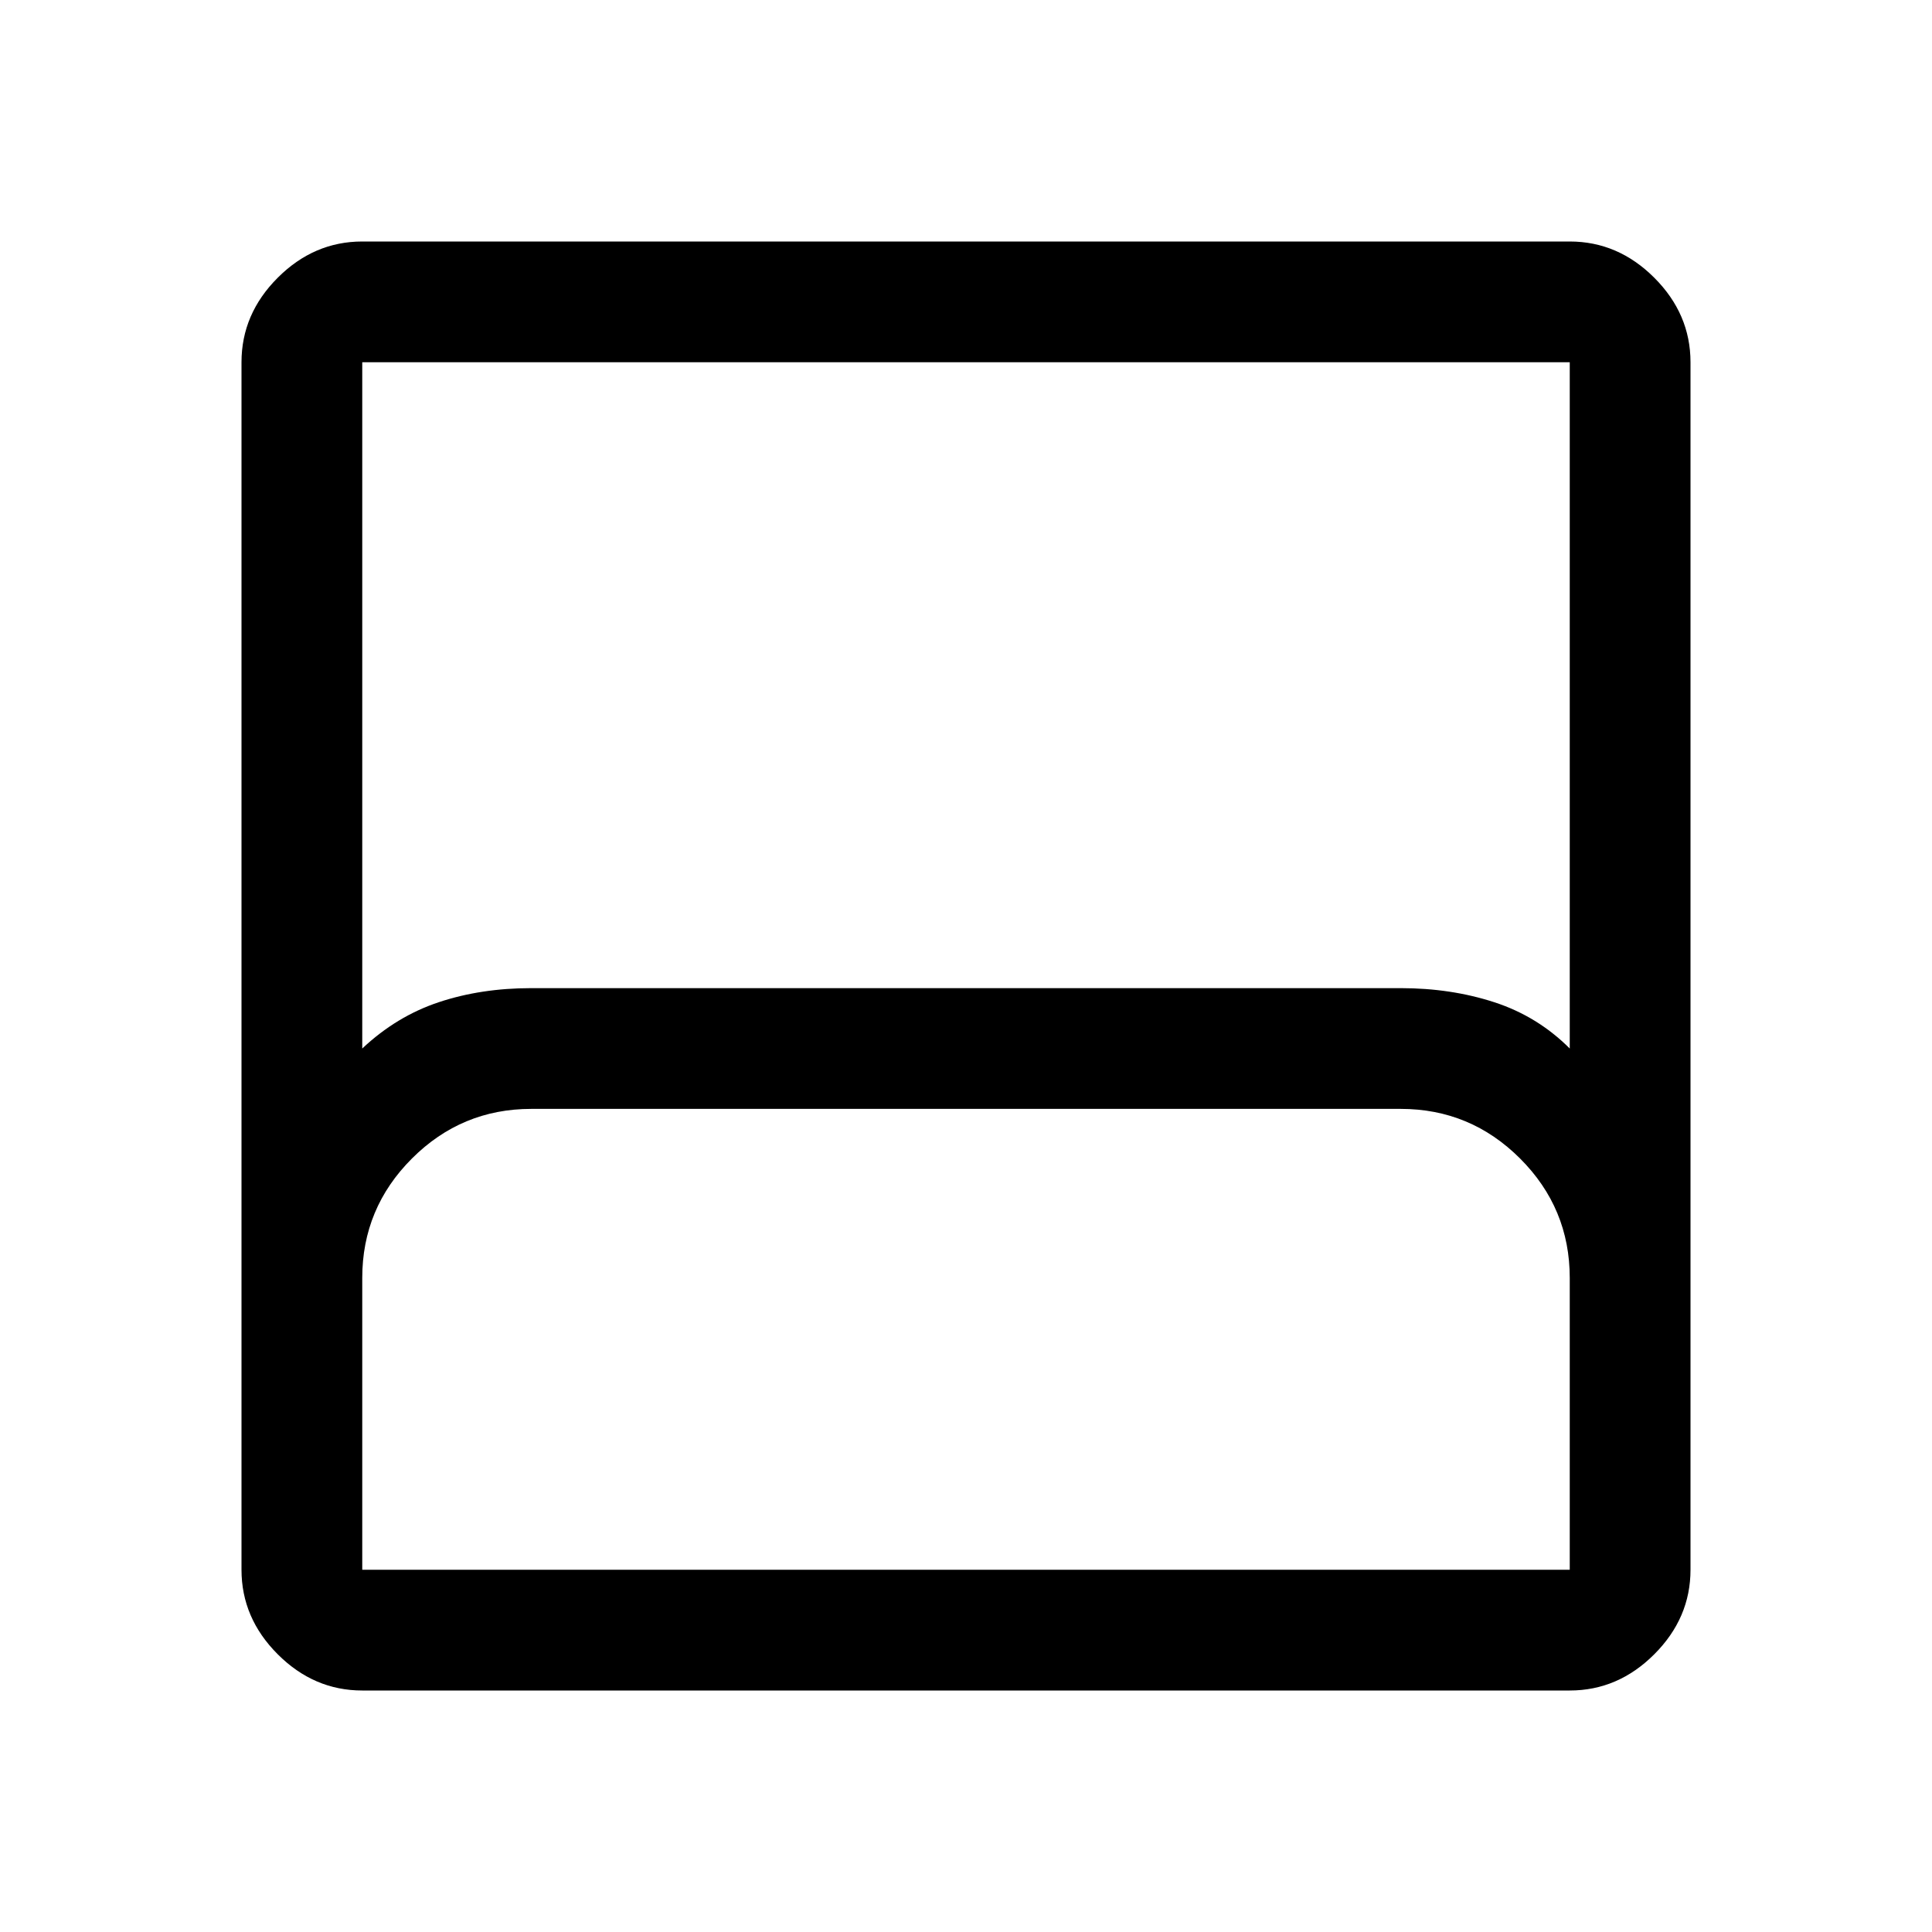
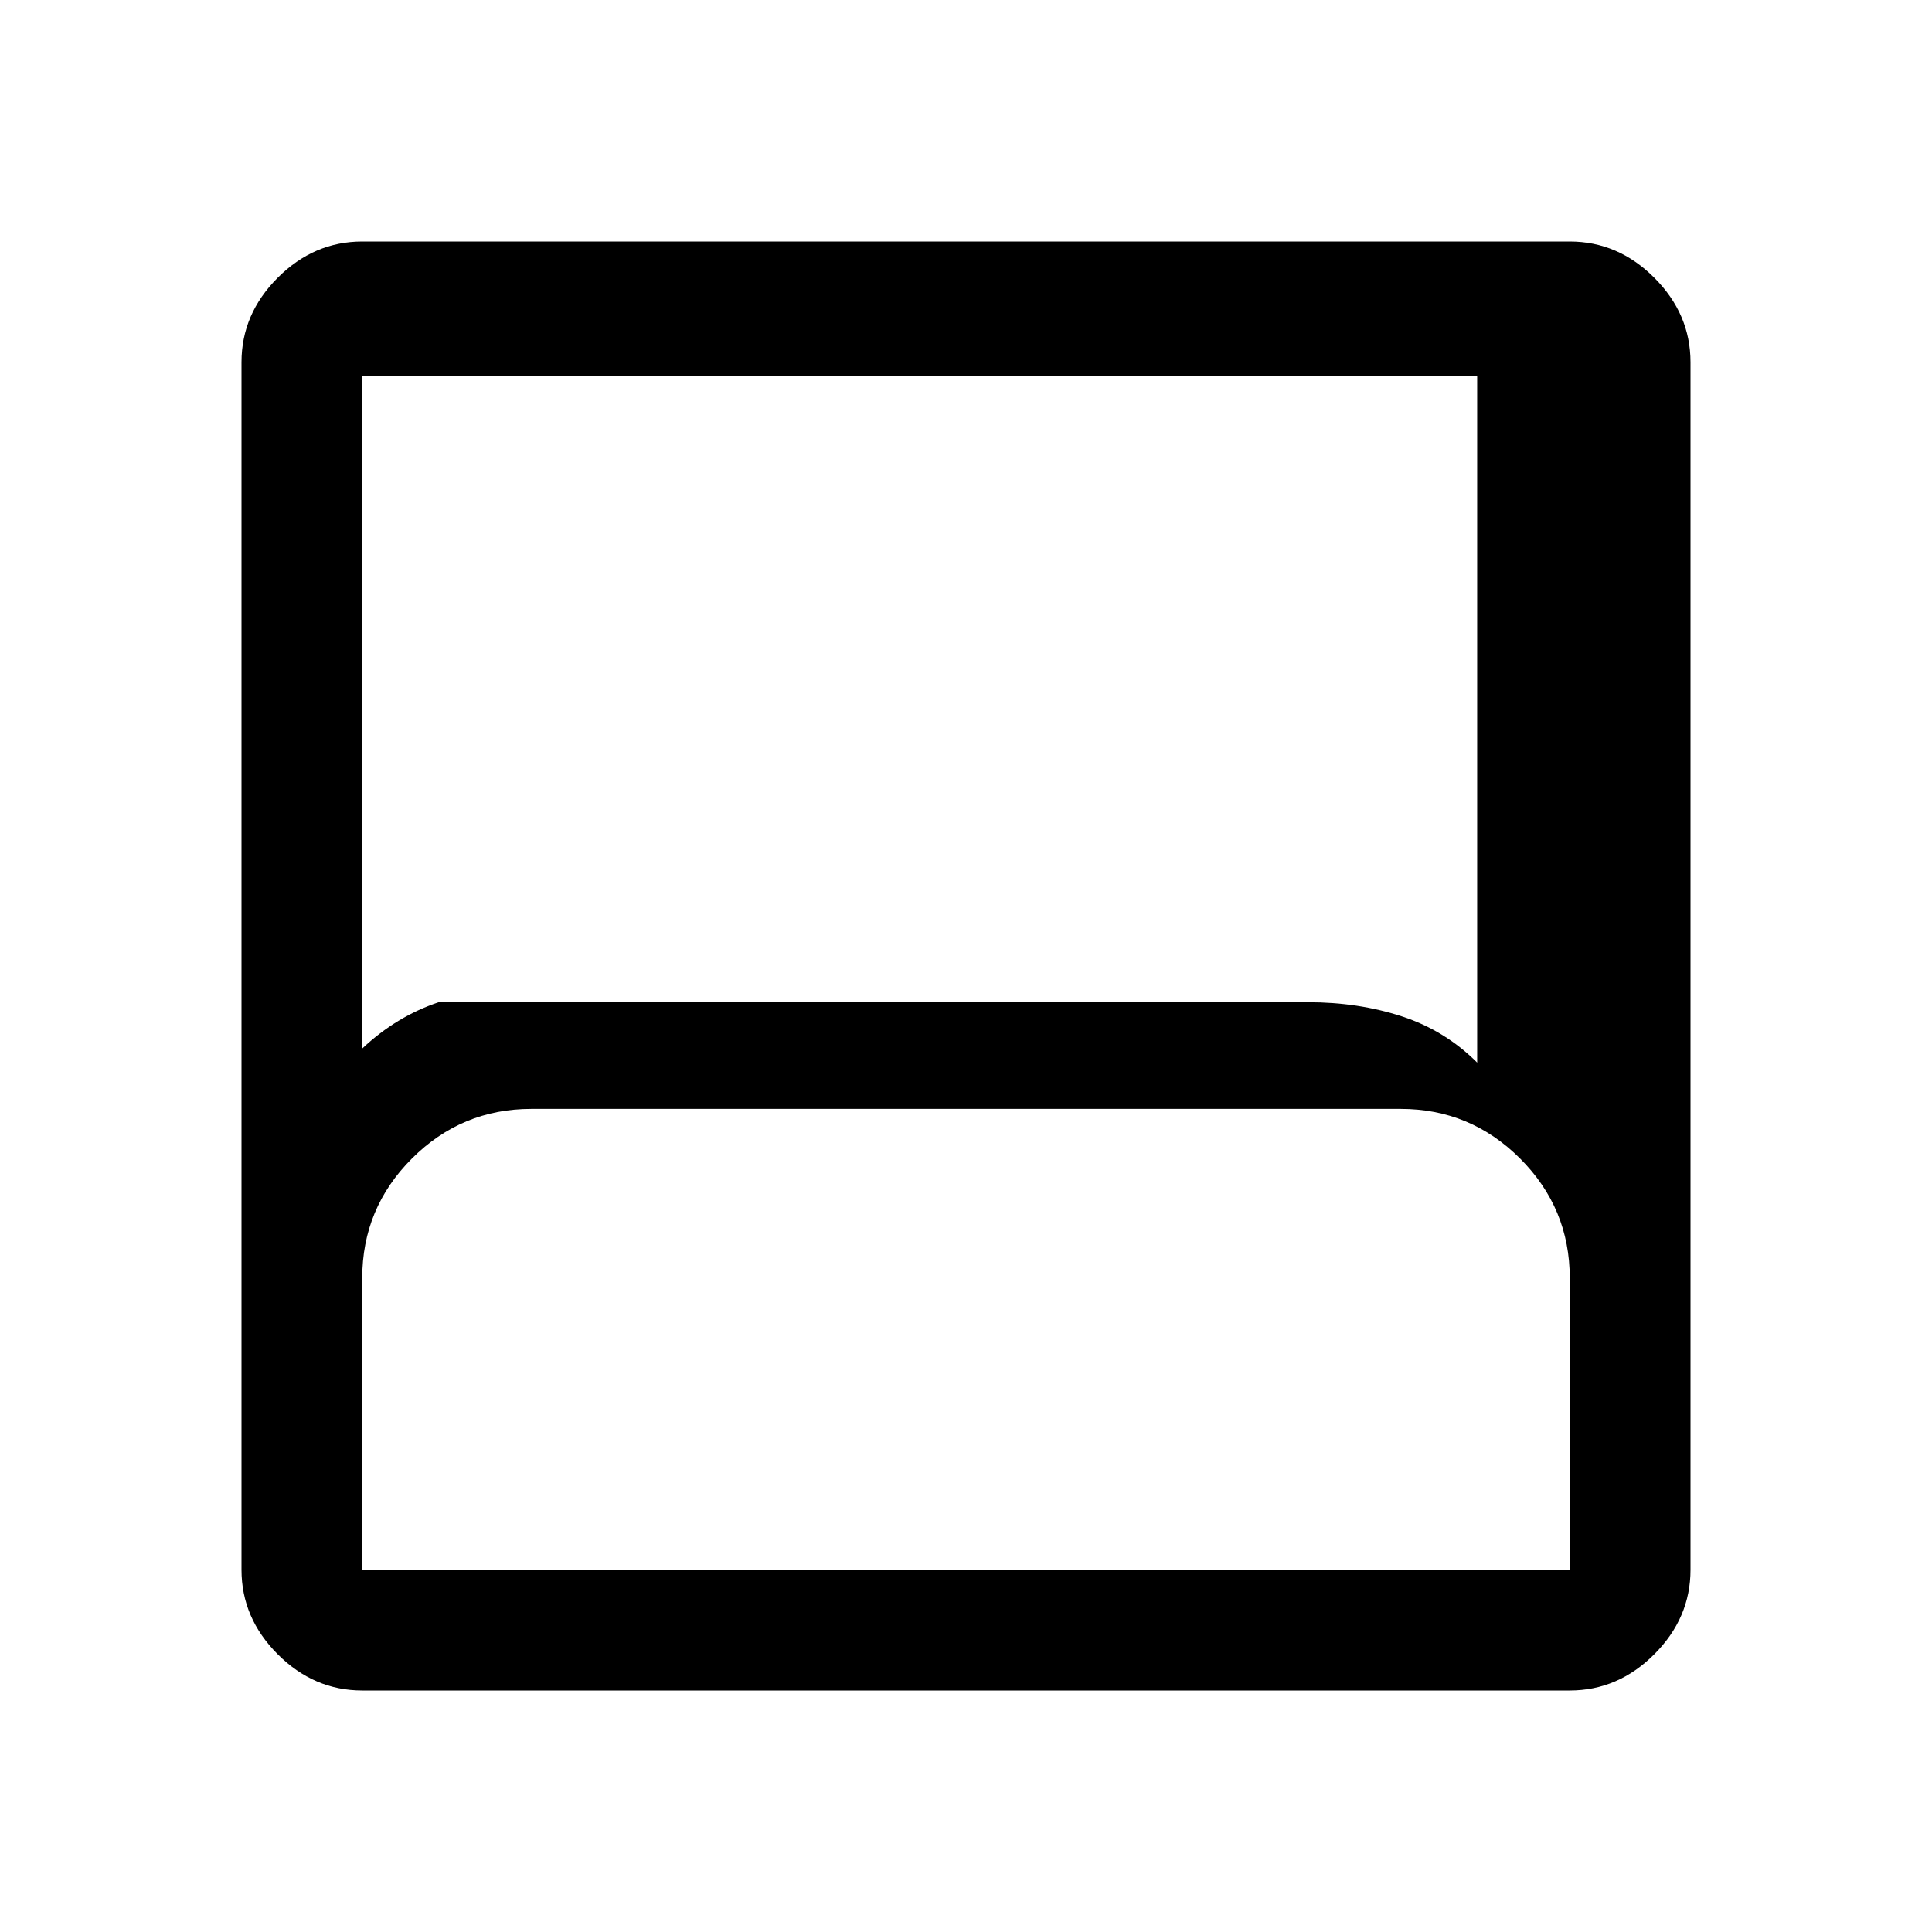
<svg xmlns="http://www.w3.org/2000/svg" width="48" height="48" viewBox="0 -960 960 960">
-   <path d="M180-120q-24 0-42-18t-18-42v-600q0-24 18-42t42-18h600q24 0 42 18t18 42v600q0 24-18 42t-42 18H180Zm0-319q17-16 38-23t46-7h432q25 0 46.5 7t37.5 23v-341H180v341Zm0 259h600v-145q0-34.65-24.67-59.33Q730.65-409 696-409H264q-34.65 0-59.32 24.67Q180-359.65 180-325v145Zm0 0h600-600Z" />
+   <path d="M180-120q-24 0-42-18t-18-42v-600q0-24 18-42t42-18h600q24 0 42 18t18 42v600q0 24-18 42t-42 18H180Zm0-319q17-16 38-23h432q25 0 46.5 7t37.5 23v-341H180v341Zm0 259h600v-145q0-34.65-24.67-59.33Q730.65-409 696-409H264q-34.65 0-59.32 24.67Q180-359.65 180-325v145Zm0 0h600-600Z" />
</svg>